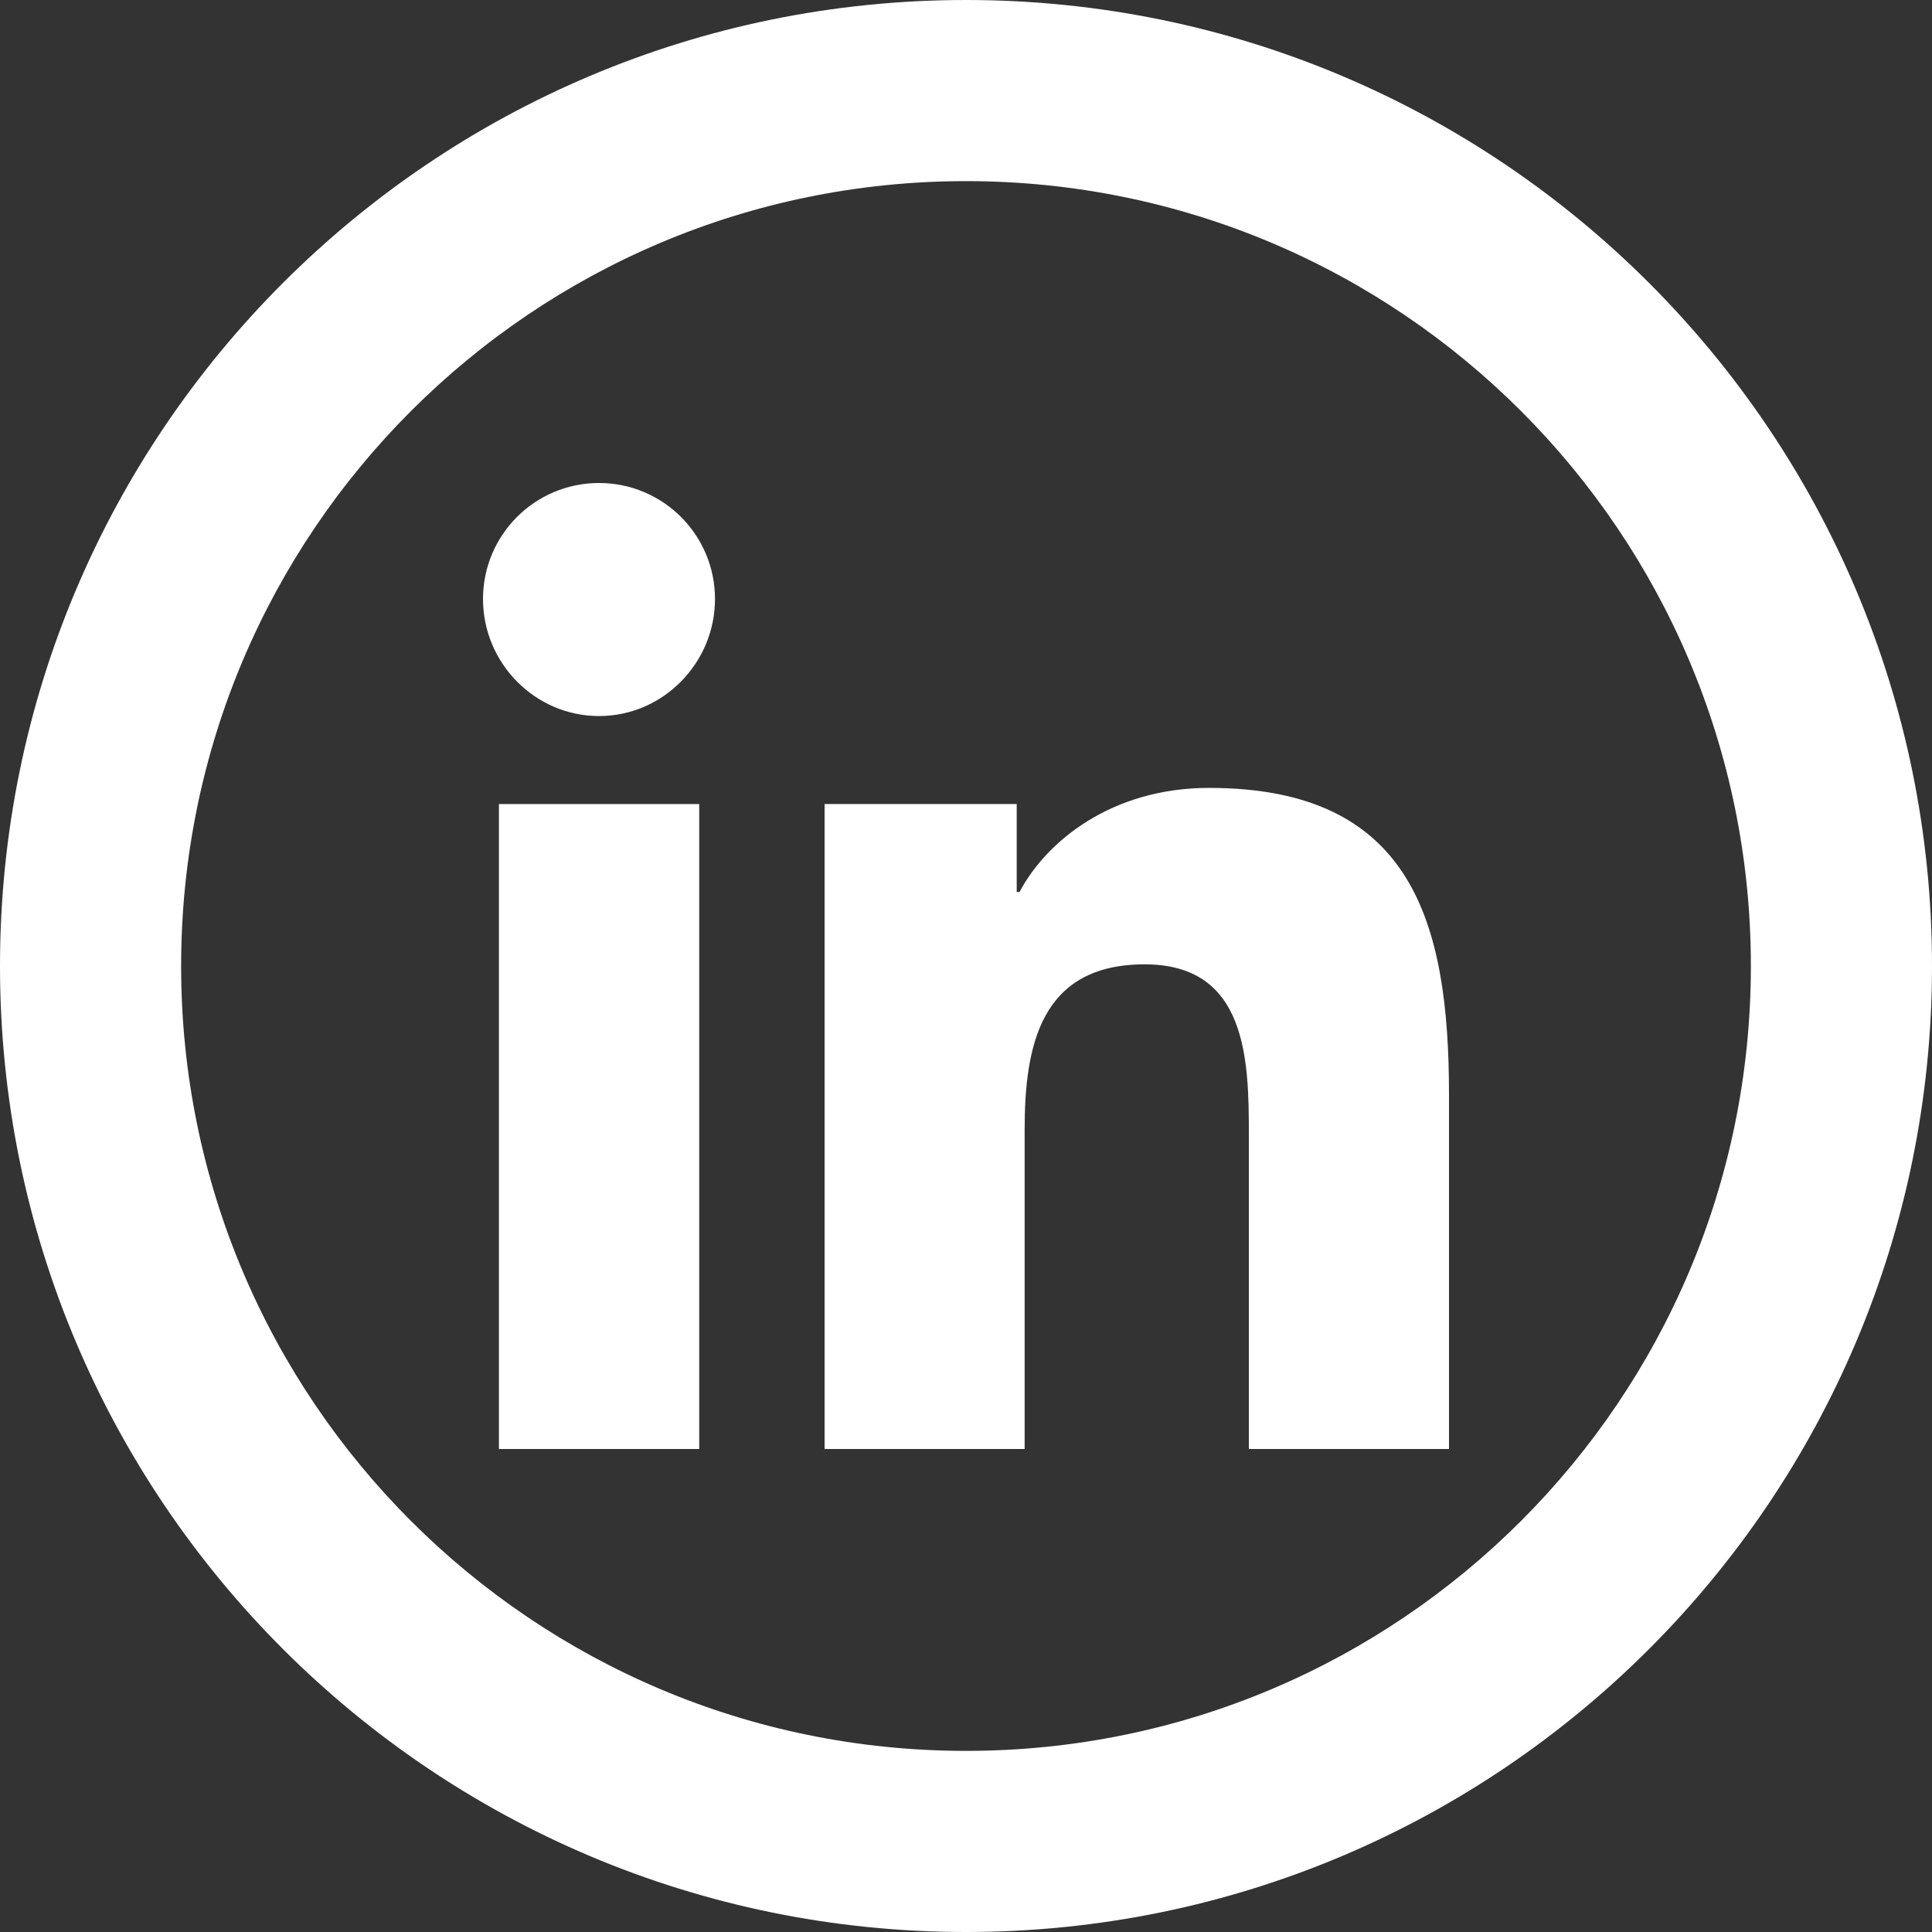
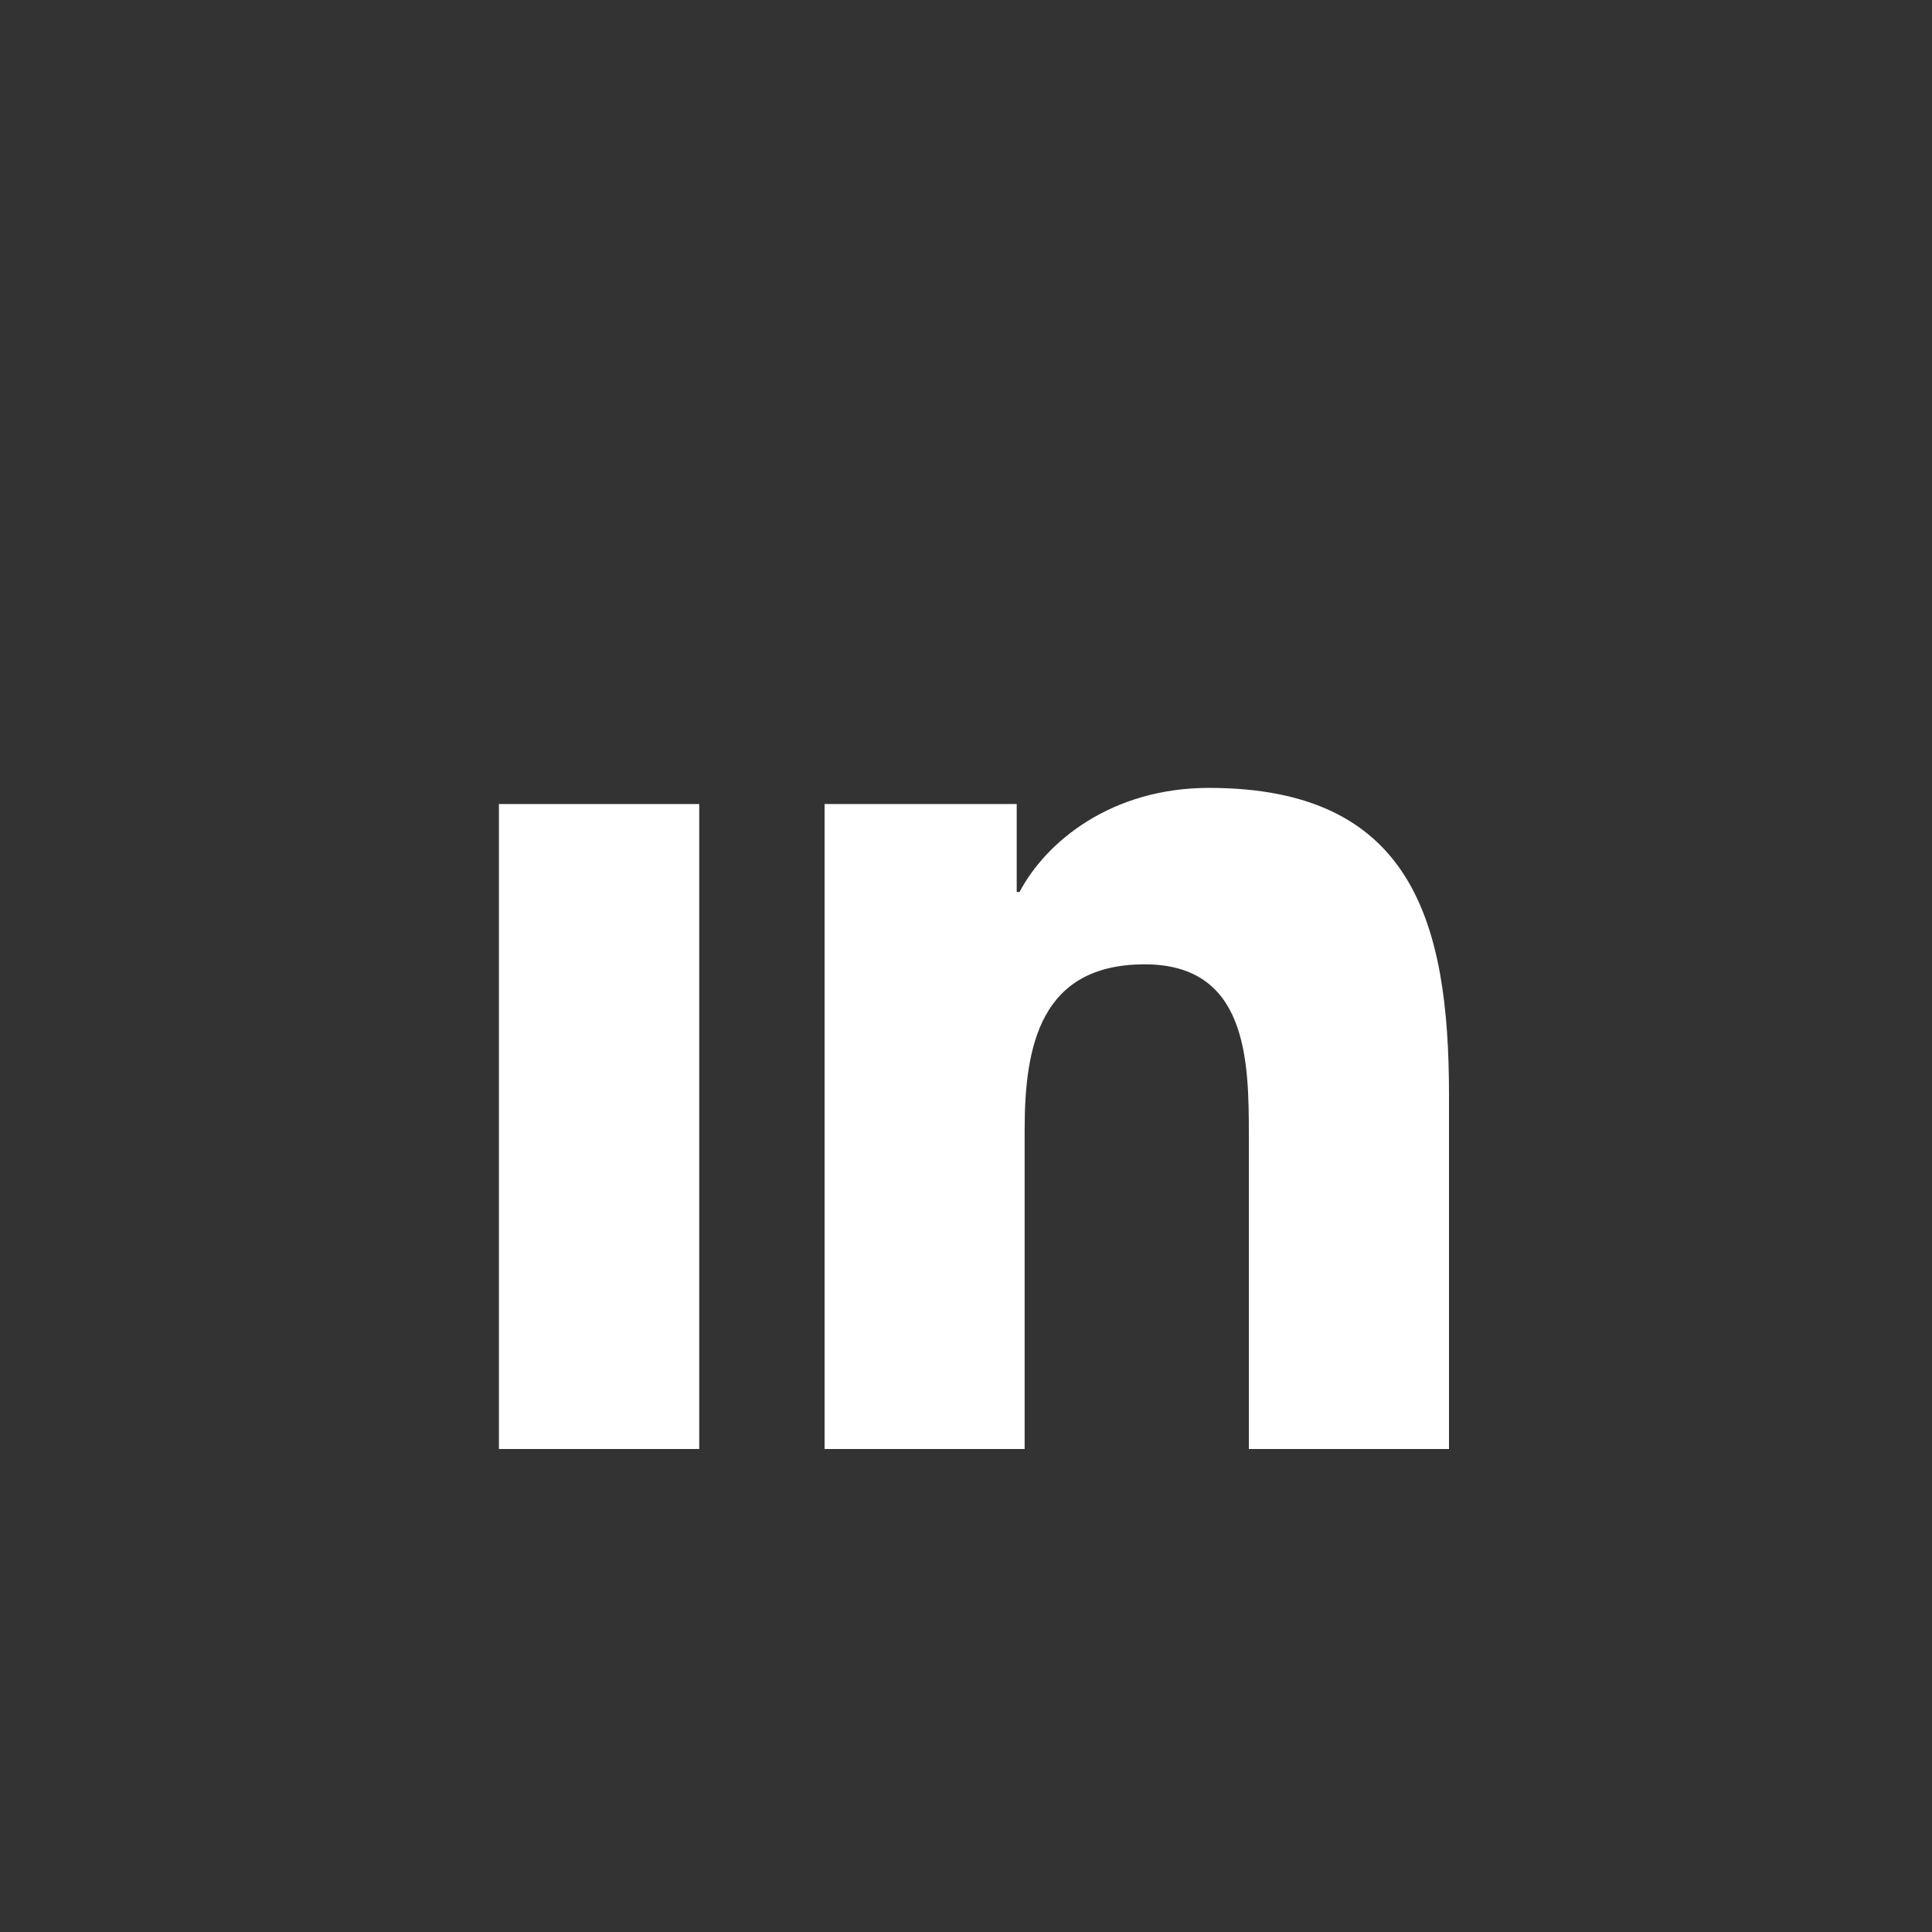
<svg xmlns="http://www.w3.org/2000/svg" version="1.1" x="0px" y="0px" viewBox="0 0 256 256" style="enable-background:new 0 0 256 256;" xml:space="preserve">
  <rect x="0" y="0" width="256" height="256" fill="#333333" stroke="none" />
  <style type="text/css">
	.st0{fill:url(#SVGID_1_);}
	.st1{fill:#FFFFFF;}
	.st2{display:none;}
	.st3{display:inline;opacity:0.5;fill:#00FF00;}
</style>
  <g id="Artwork">
    <g>
-       <path class="st1" d="M128,0C57.31,0,0,57.31,0,128s57.31,128,128,128s128-57.31,128-128S198.69,0,128,0z M128,232    c-57.44,0-104-46.56-104-104S70.56,24,128,24s104,46.56,104,104S185.44,232,128,232z" />
      <rect x="66.11" y="106.54" class="st1" width="26.54" height="85.46" />
      <path class="st1" d="M160.2,104.4c-12.91,0-21.57,7.09-25.11,13.8h-0.37v-11.66h-25.46V192h26.51v-42.31    c0-11.14,2.11-21.91,15.91-21.91c13.6,0,13.8,12.71,13.8,22.63V192h26.49H192v-46.94C192,122.08,187.06,104.4,160.2,104.4z" />
-       <path class="st1" d="M79.37,64C70.88,64,64,70.88,64,79.37c0,8.49,6.89,15.51,15.37,15.51c8.49,0,15.37-7.03,15.37-15.51    C94.74,70.88,87.86,64,79.37,64z" />
    </g>
  </g>
  <g id="Safe_x5F_Area" class="st2">
</g>
</svg>